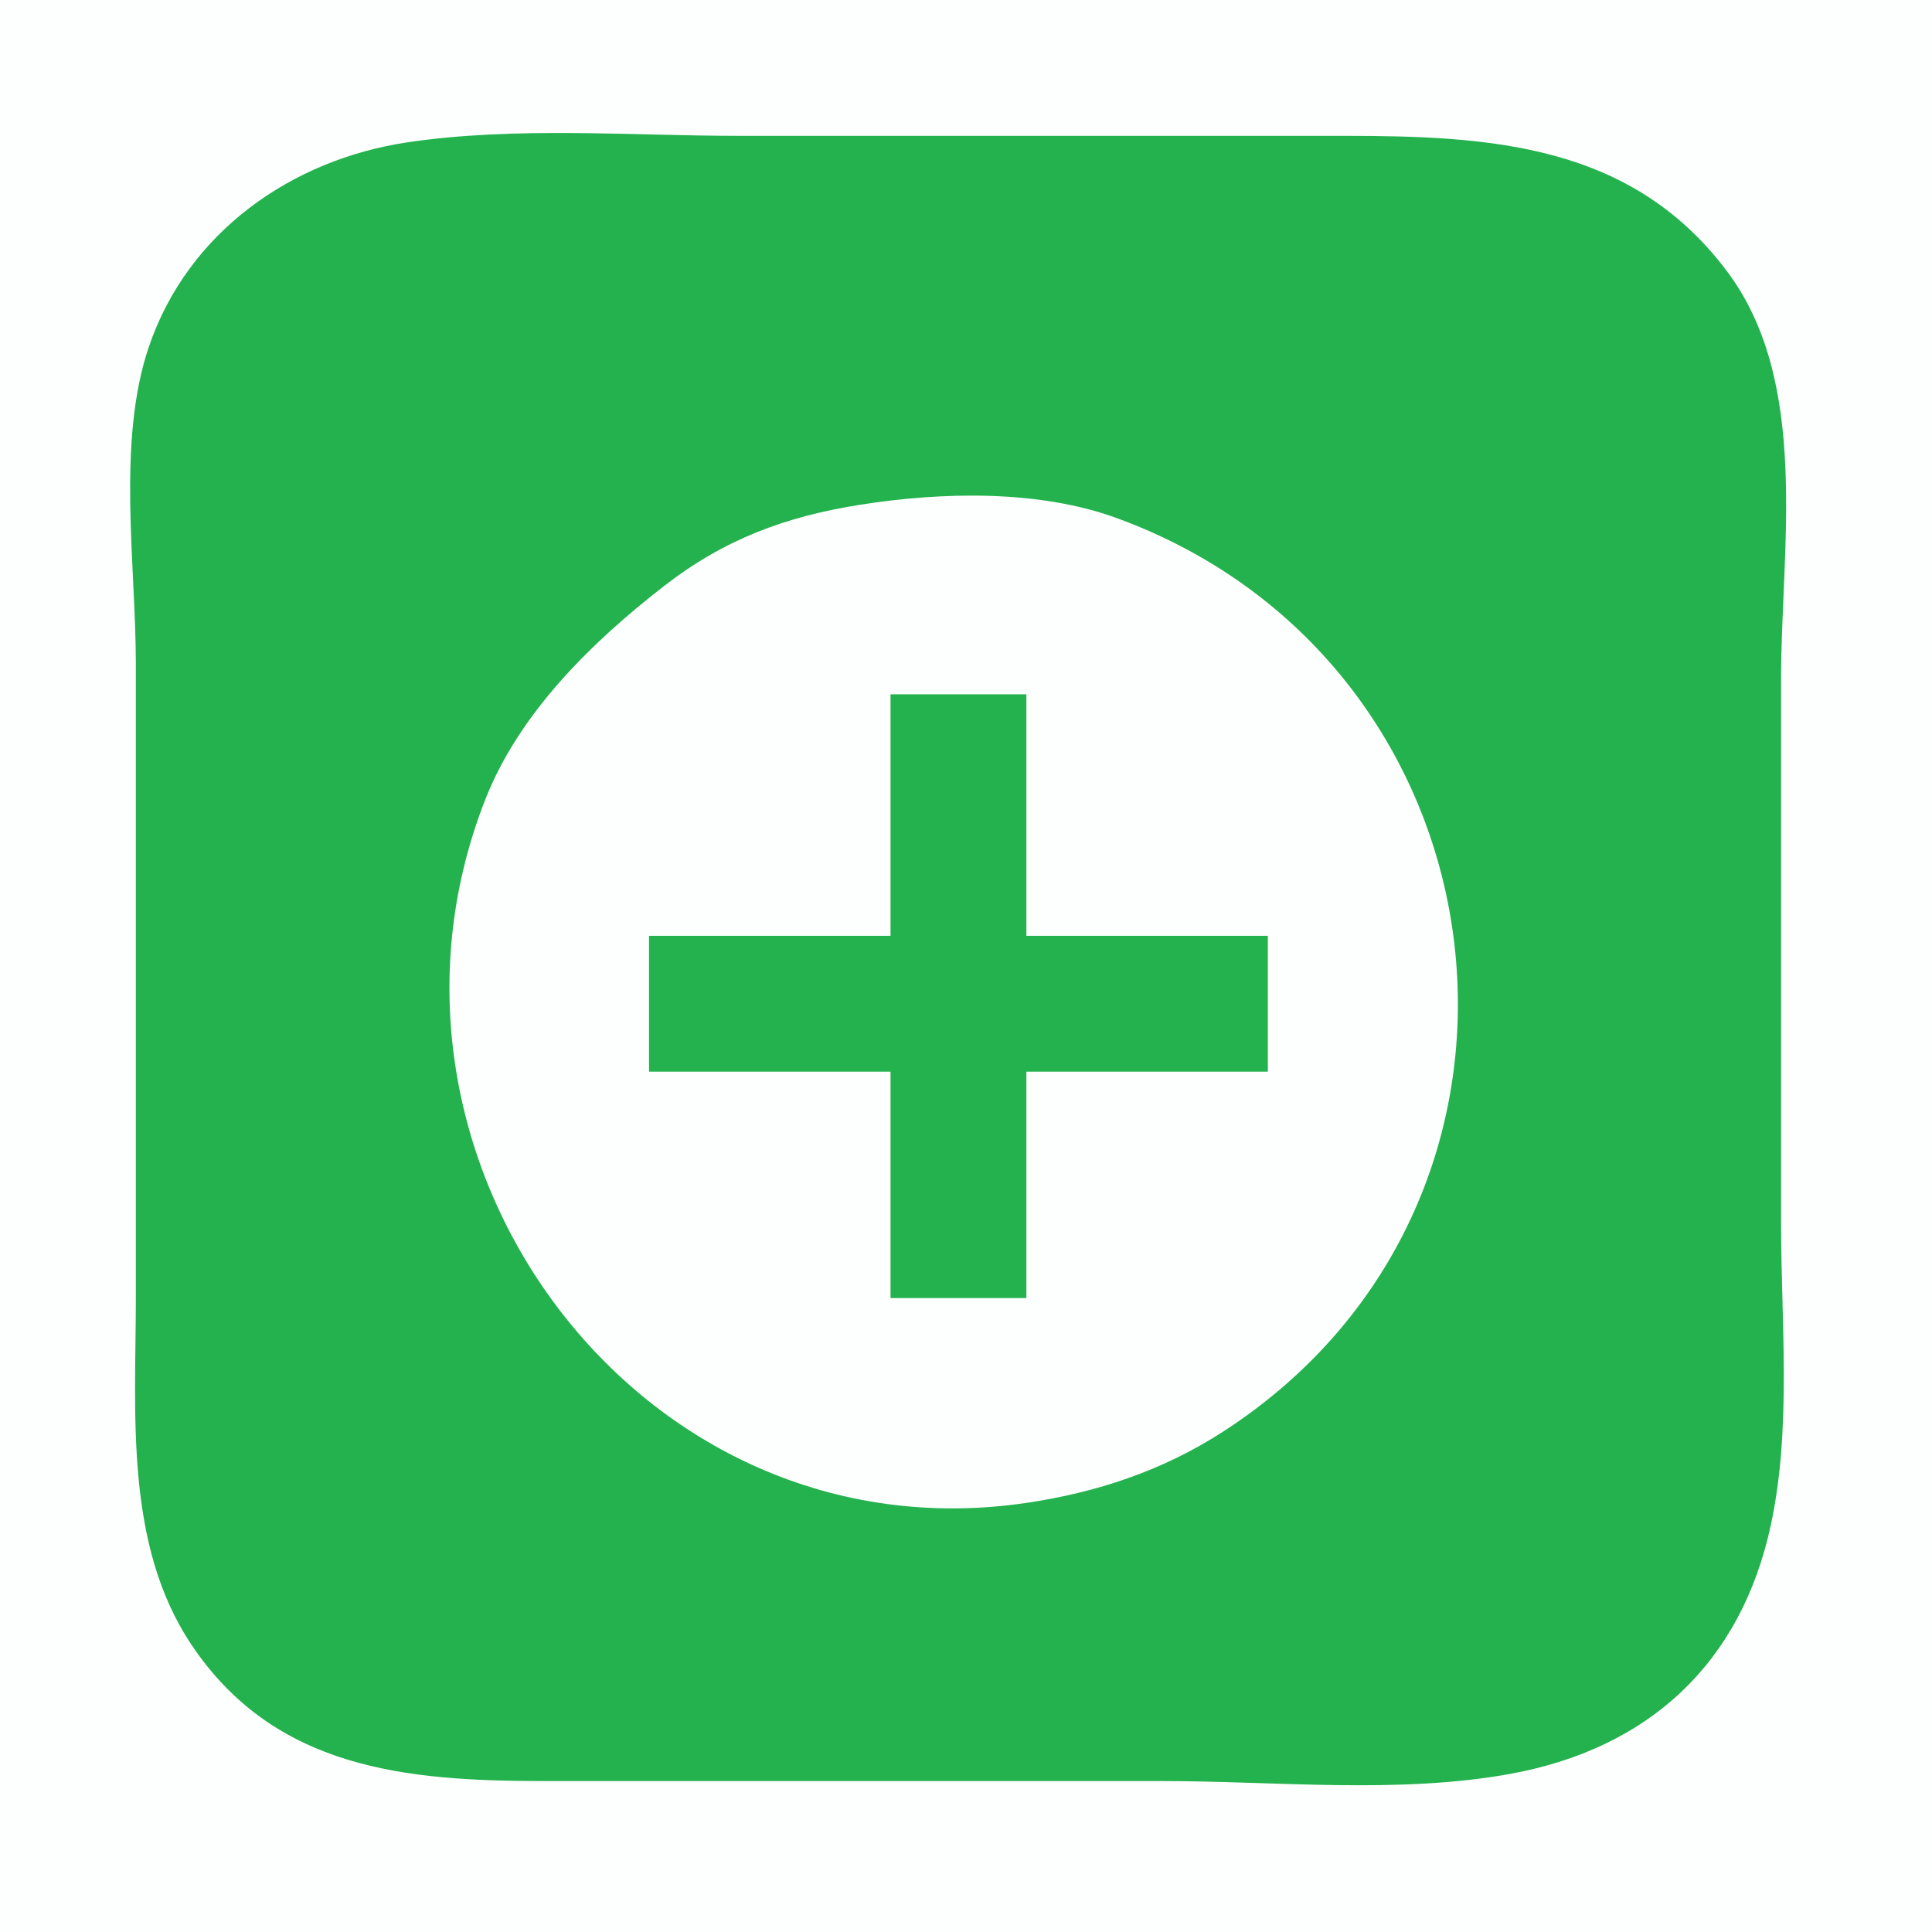
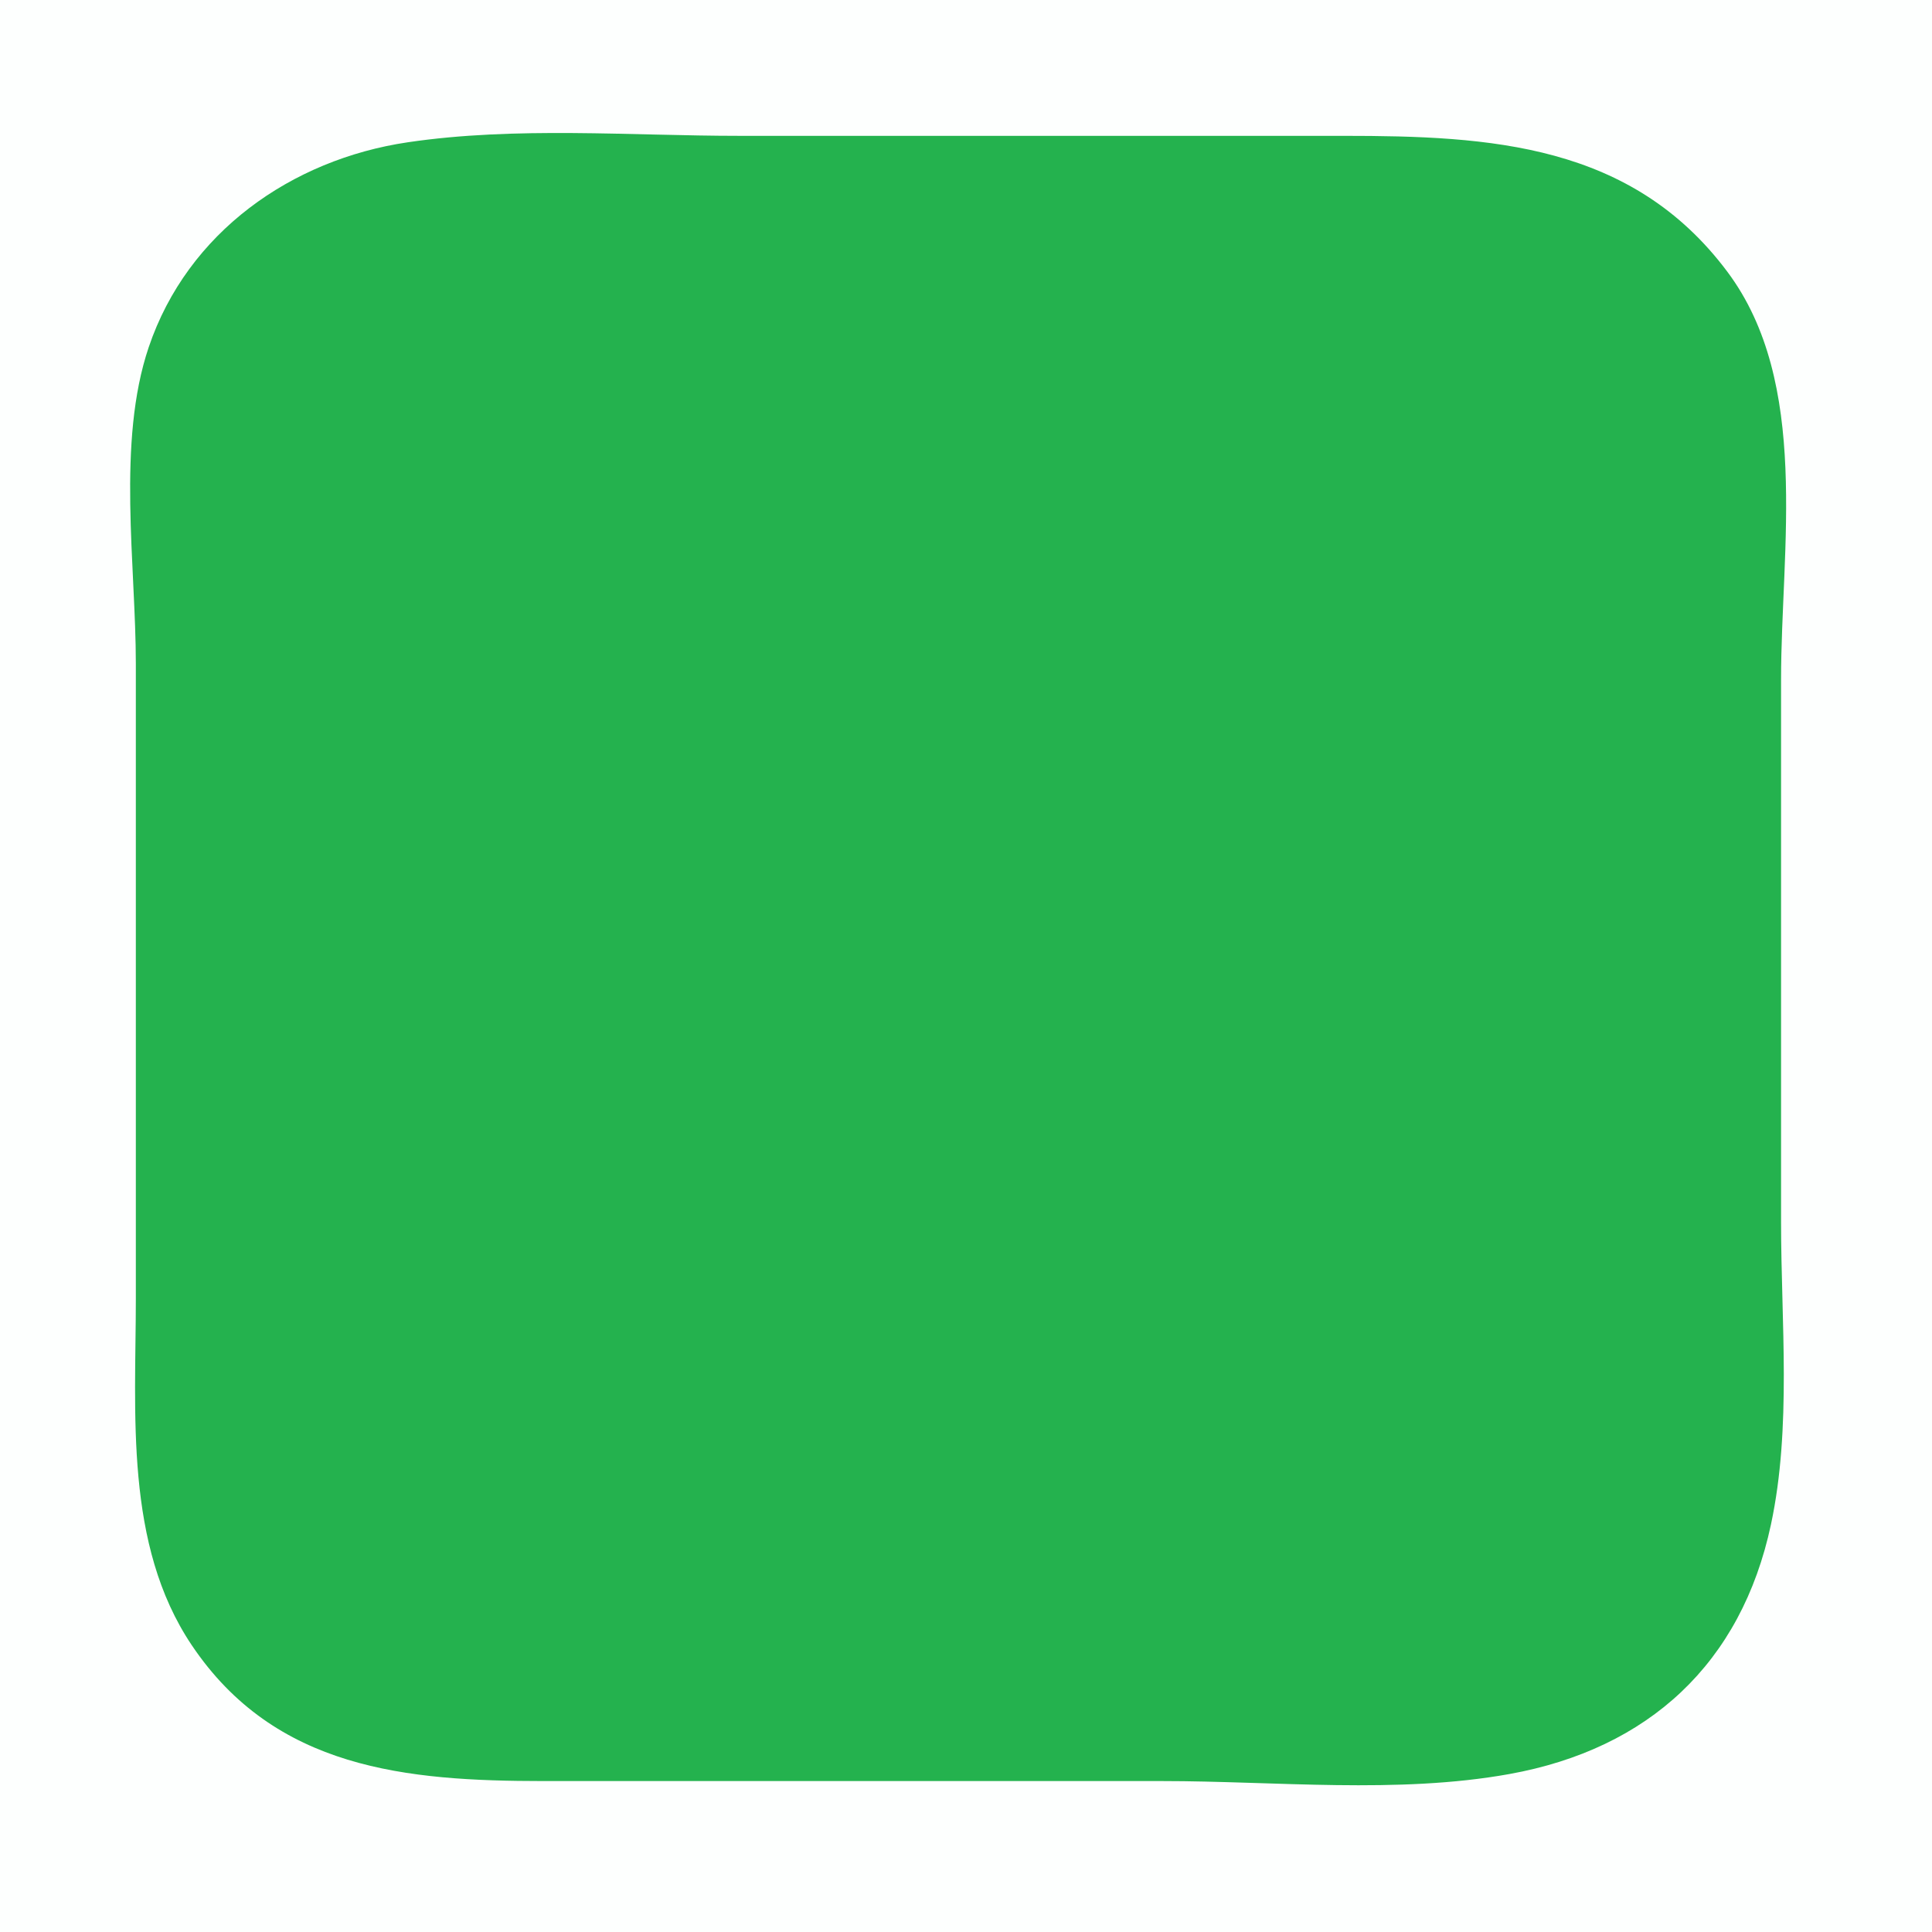
<svg xmlns="http://www.w3.org/2000/svg" width="128" height="128">
  <path style="fill:#fdfffe; stroke:none;" d="M0 0L0 128L128 128L128 0L0 0z" />
  <path style="fill:#24b24e; stroke:none;" d="M27 9.429C19.329 10.568 12.433 15.375 9.854 23C7.727 29.288 9 37.436 9 44L9 86C9 93.618 8.225 102.329 12.703 108.996C18.225 117.218 26.935 117.997 36 118L77 118C84.492 118 92.608 118.869 100 117.535C109.218 115.873 115.363 110.21 117.331 101C118.707 94.564 118 87.548 118 81L118 45C118 36.324 119.953 25.371 114.442 18.004C108.097 9.522 98.735 9 89 9L49 9C41.76 9 34.176 8.364 27 9.429z" />
-   <path style="fill:#fdfffe; stroke:none;" d="M103 31L104 32L103 31M57 33.439C52.047 34.219 47.982 35.731 44 38.822C39.2 42.549 34.399 47.231 32.14 53C22.836 76.764 42.291 103.368 68 99.571C72.662 98.882 77.017 97.439 81 94.87C104.836 79.498 100.422 44.001 74 34.329C68.816 32.431 62.394 32.59 57 33.439z" />
  <path style="fill:#24b24e; stroke:none;" d="M59 46L59 62L43 62L43 71L59 71L59 86L68 86L68 71L84 71L84 62L68 62L68 46L59 46z" />
</svg>